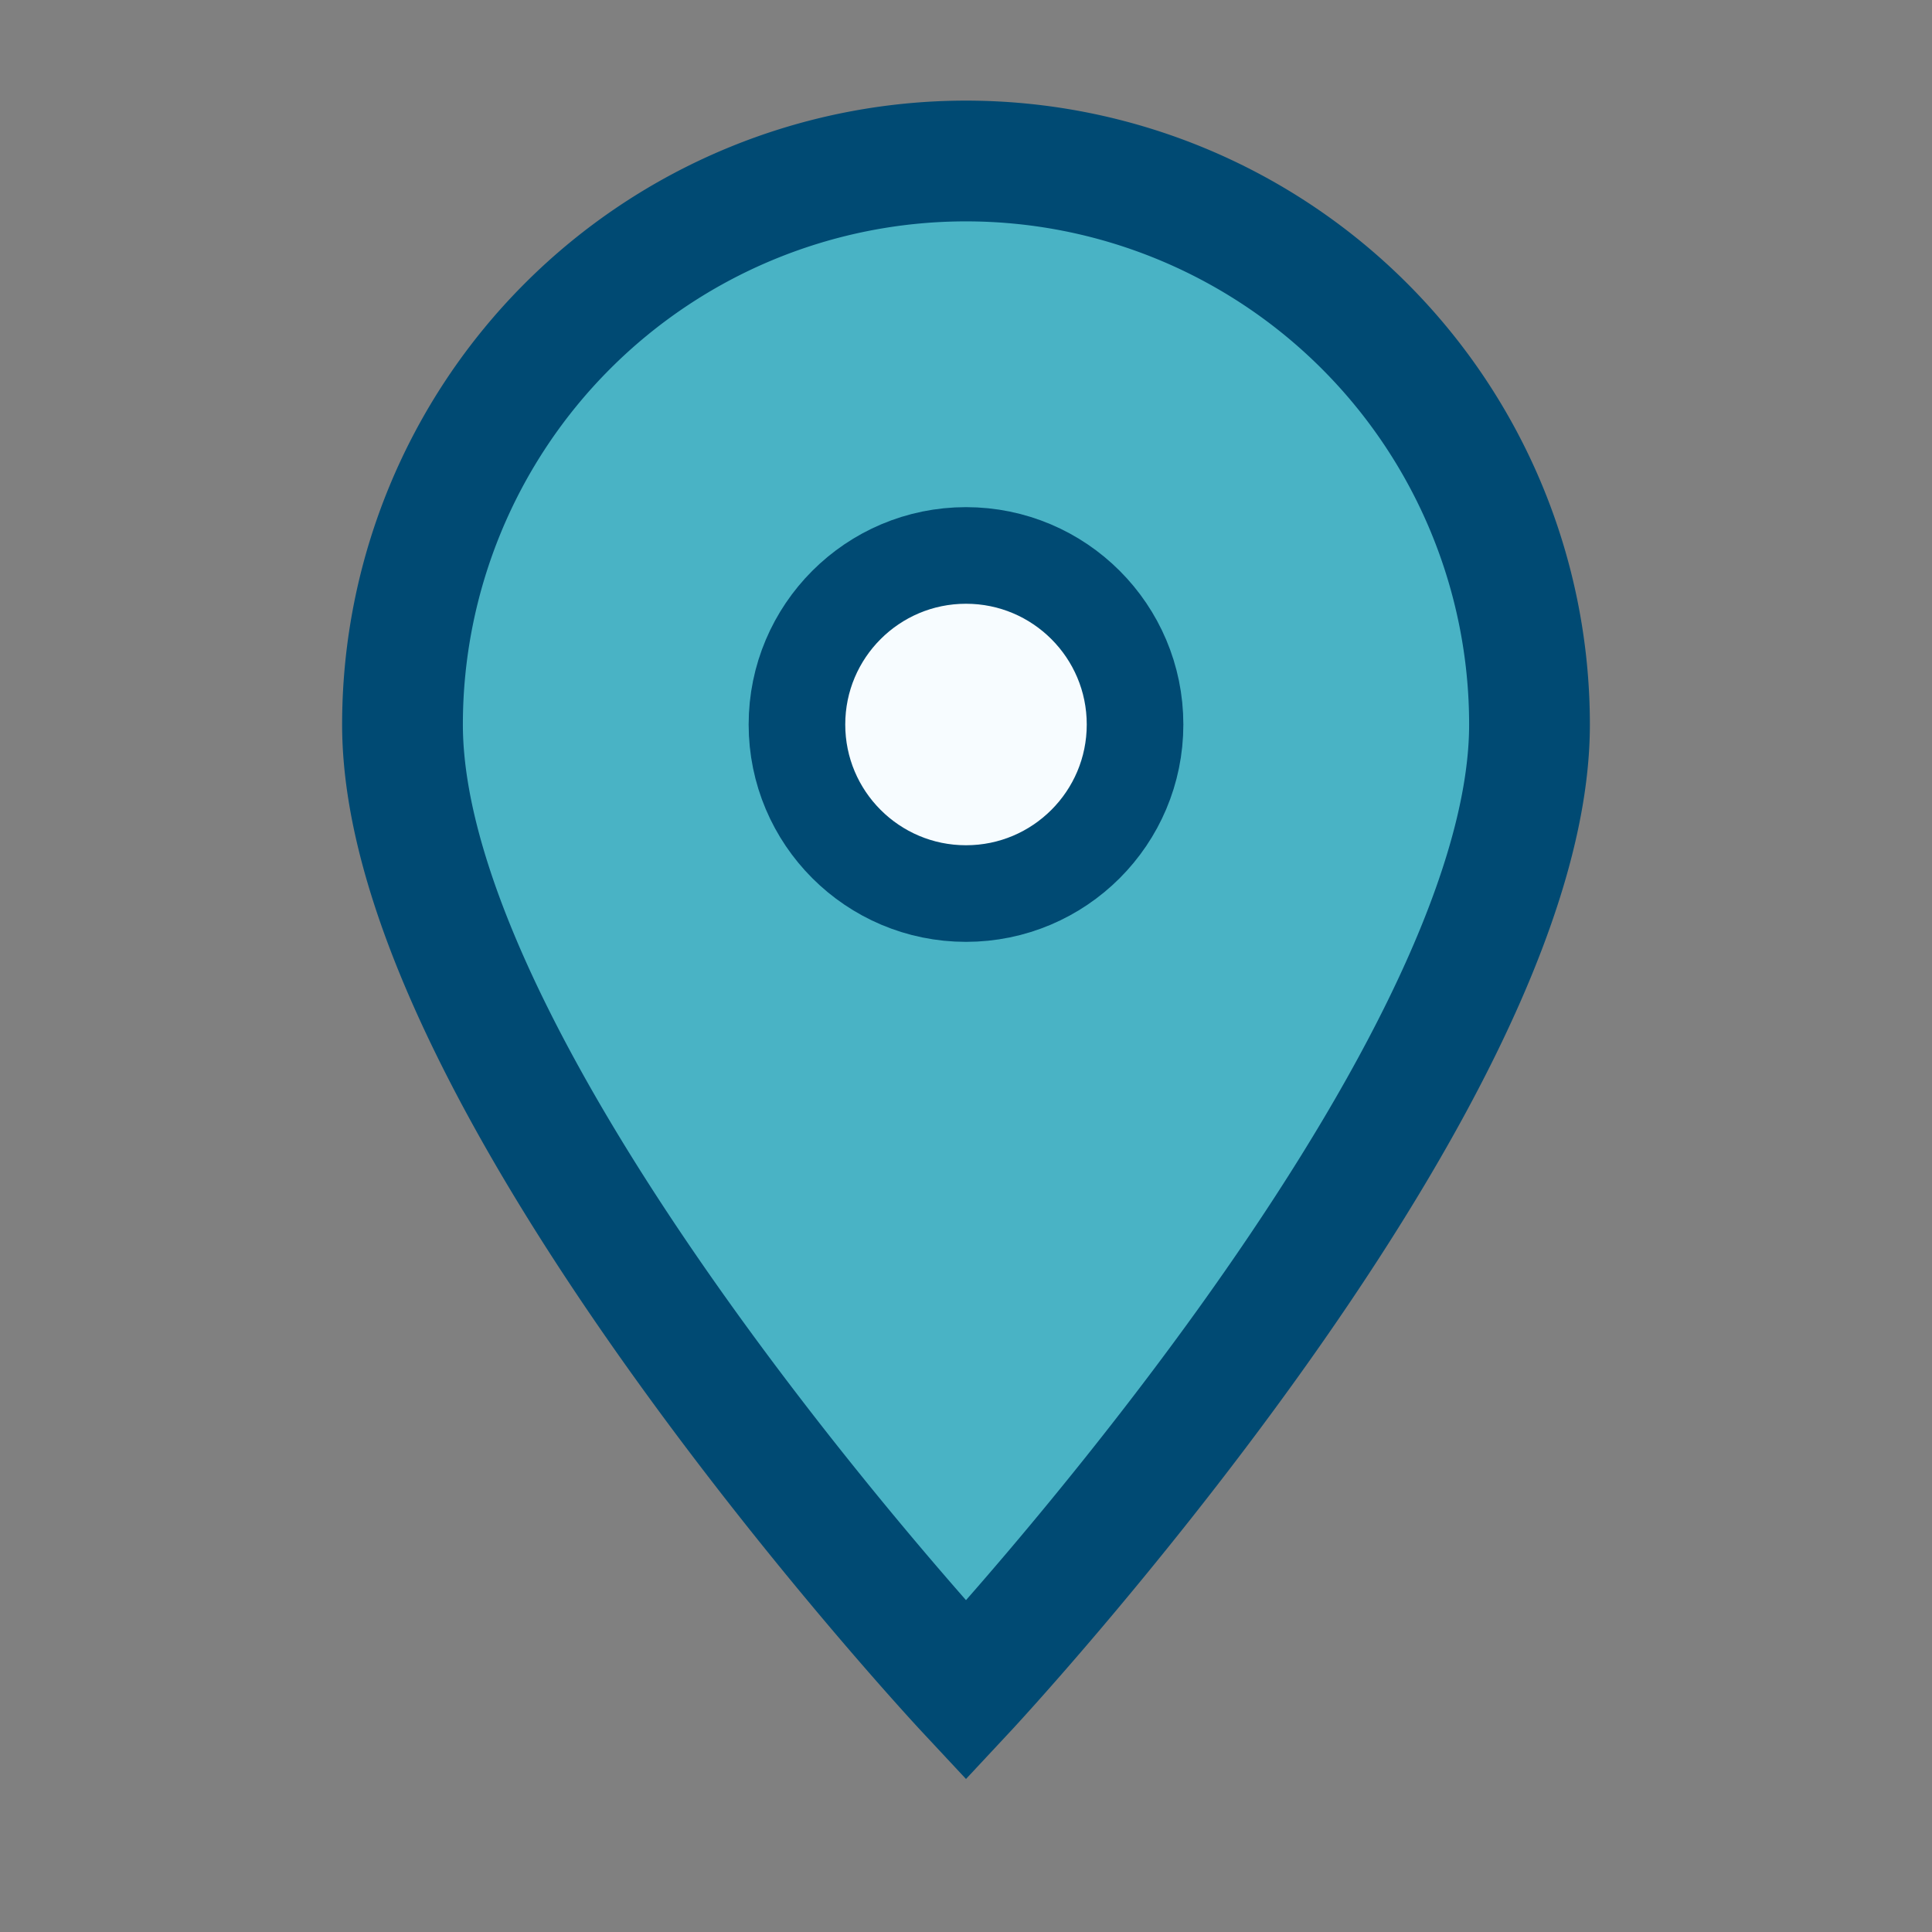
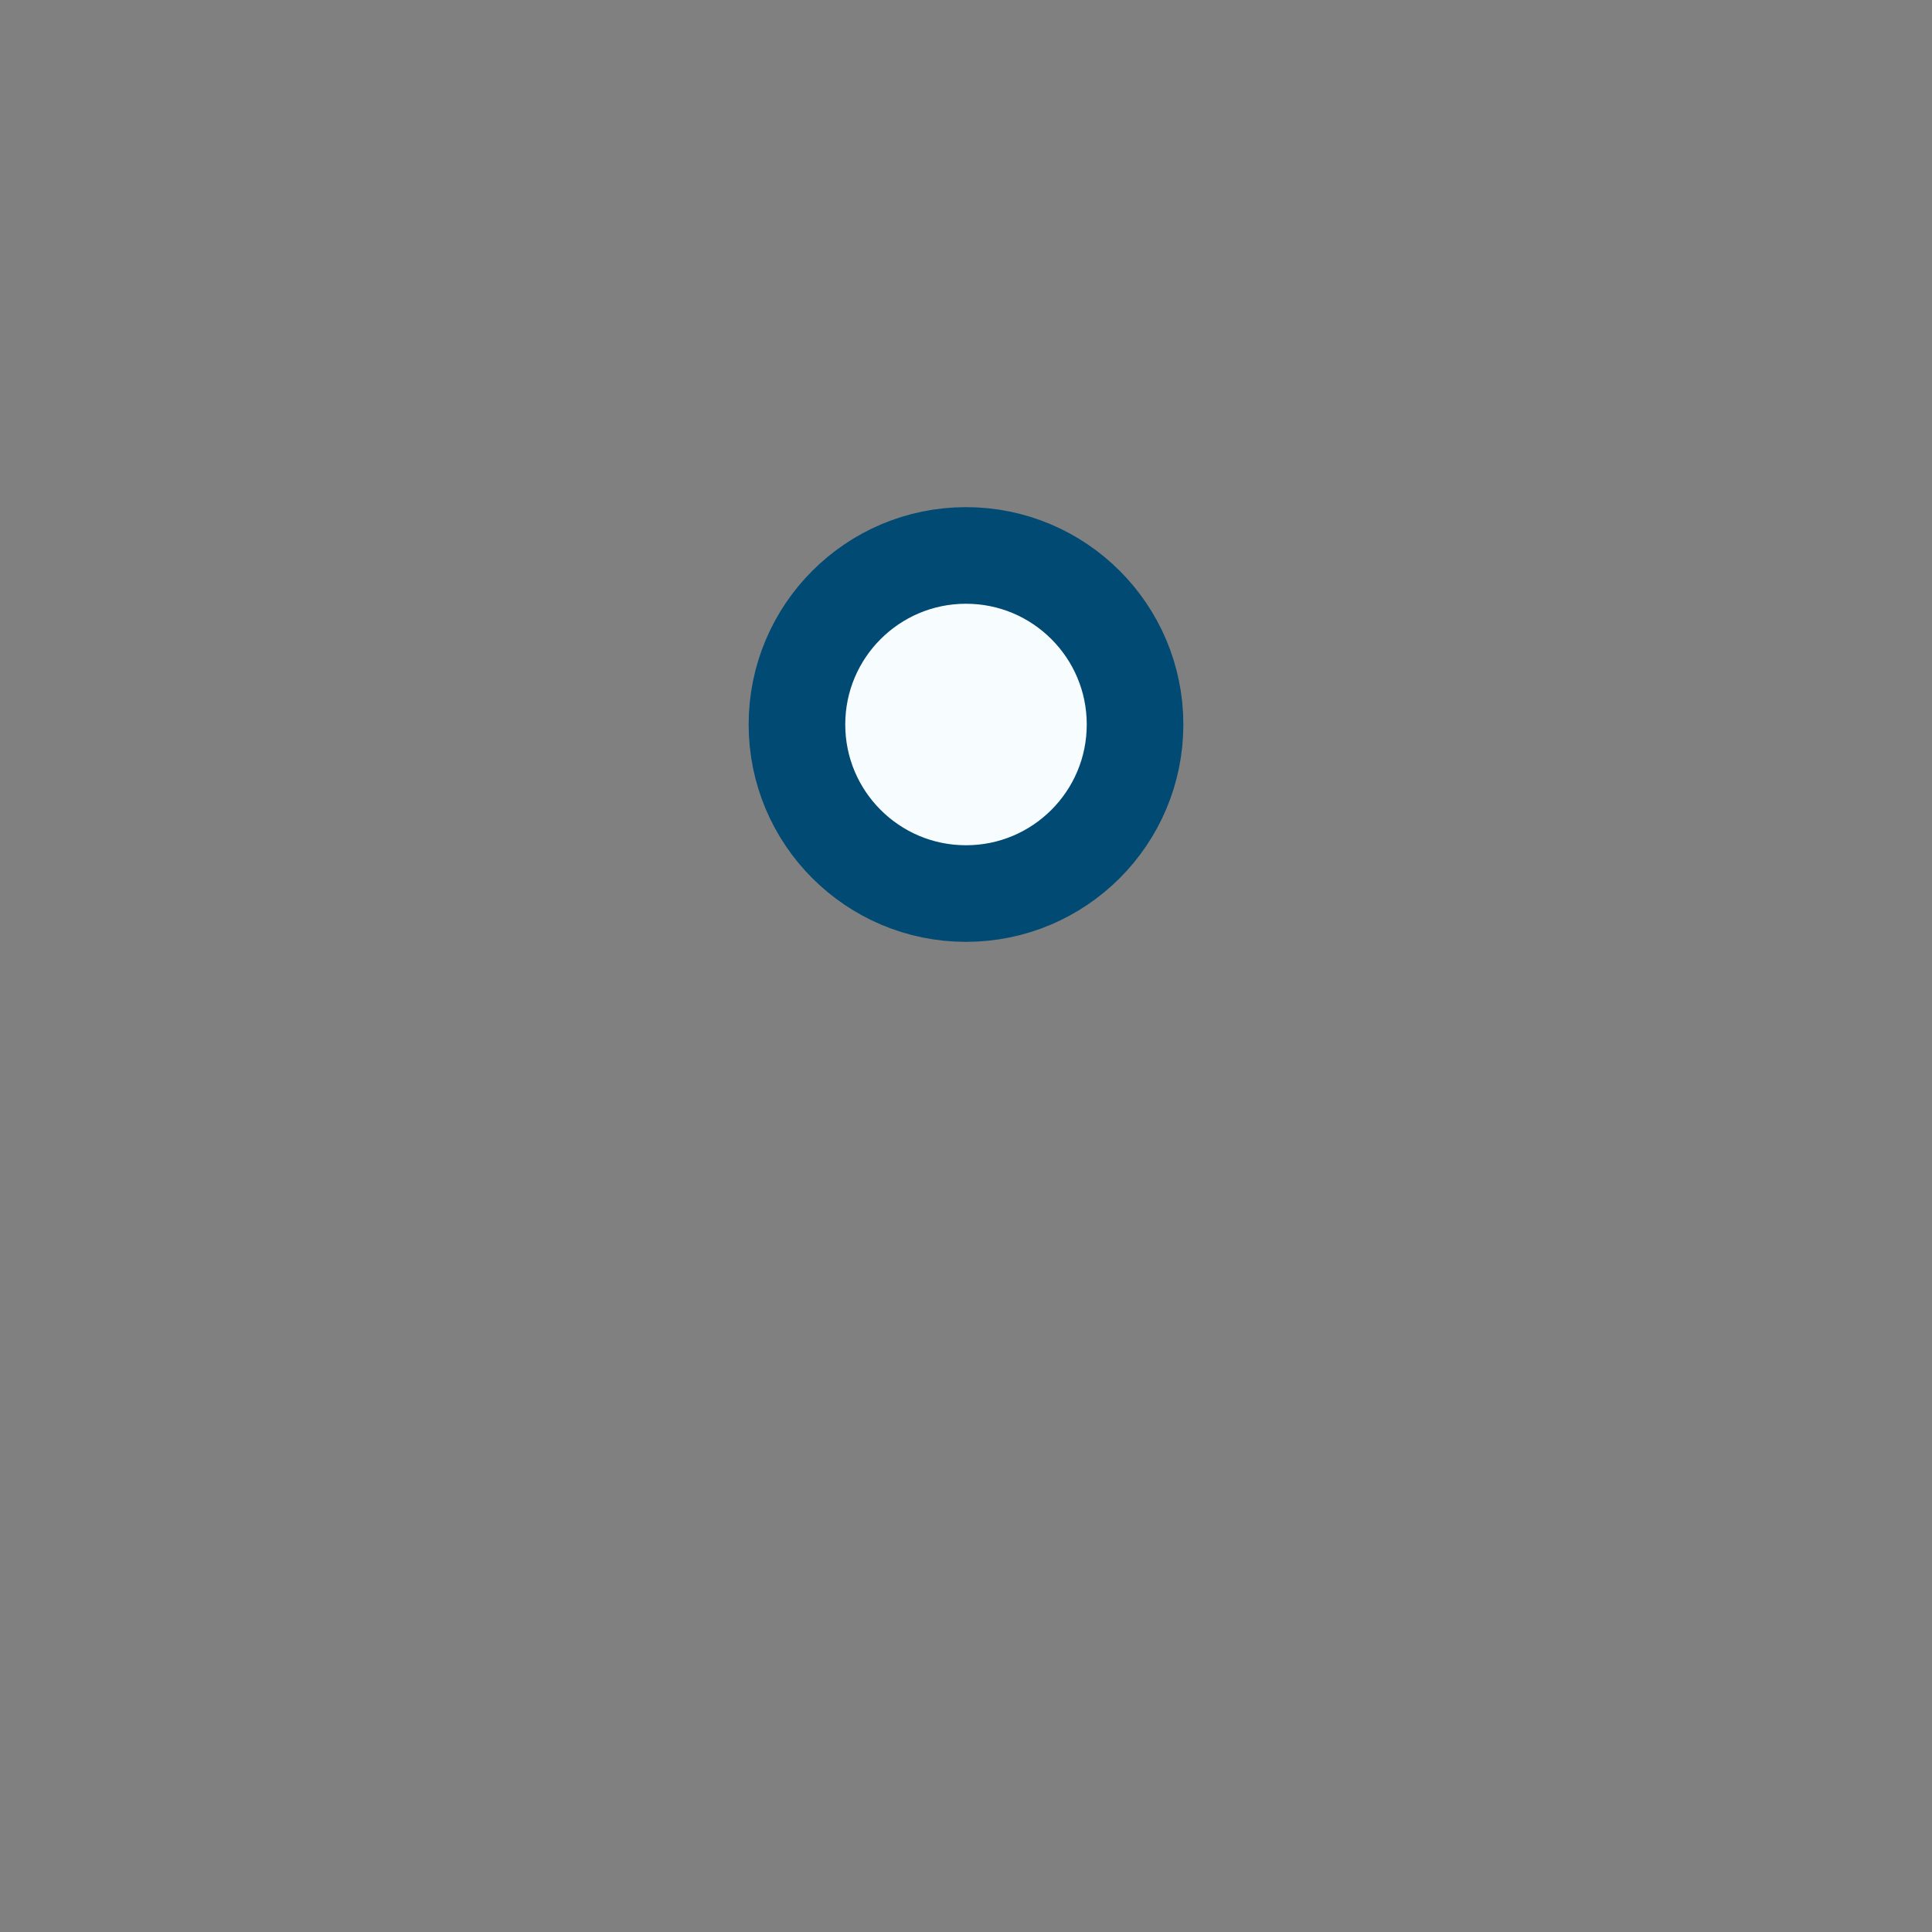
<svg xmlns="http://www.w3.org/2000/svg" width="24" height="24" viewBox="0 0 24 24">
  <rect x="0" y="0" width="24" height="24" fill="#808080" stroke="none" />
-   <path d="M12 21s7-7.5 7-12A7 7 0 0 0 5 9c0 4.5 7 12 7 12z" fill="#49B3C5" stroke="#004A73" stroke-width="1.5" />
  <circle cx="12" cy="9" r="2.1" fill="#F7FCFF" stroke="#004A73" stroke-width="1.2" />
</svg>